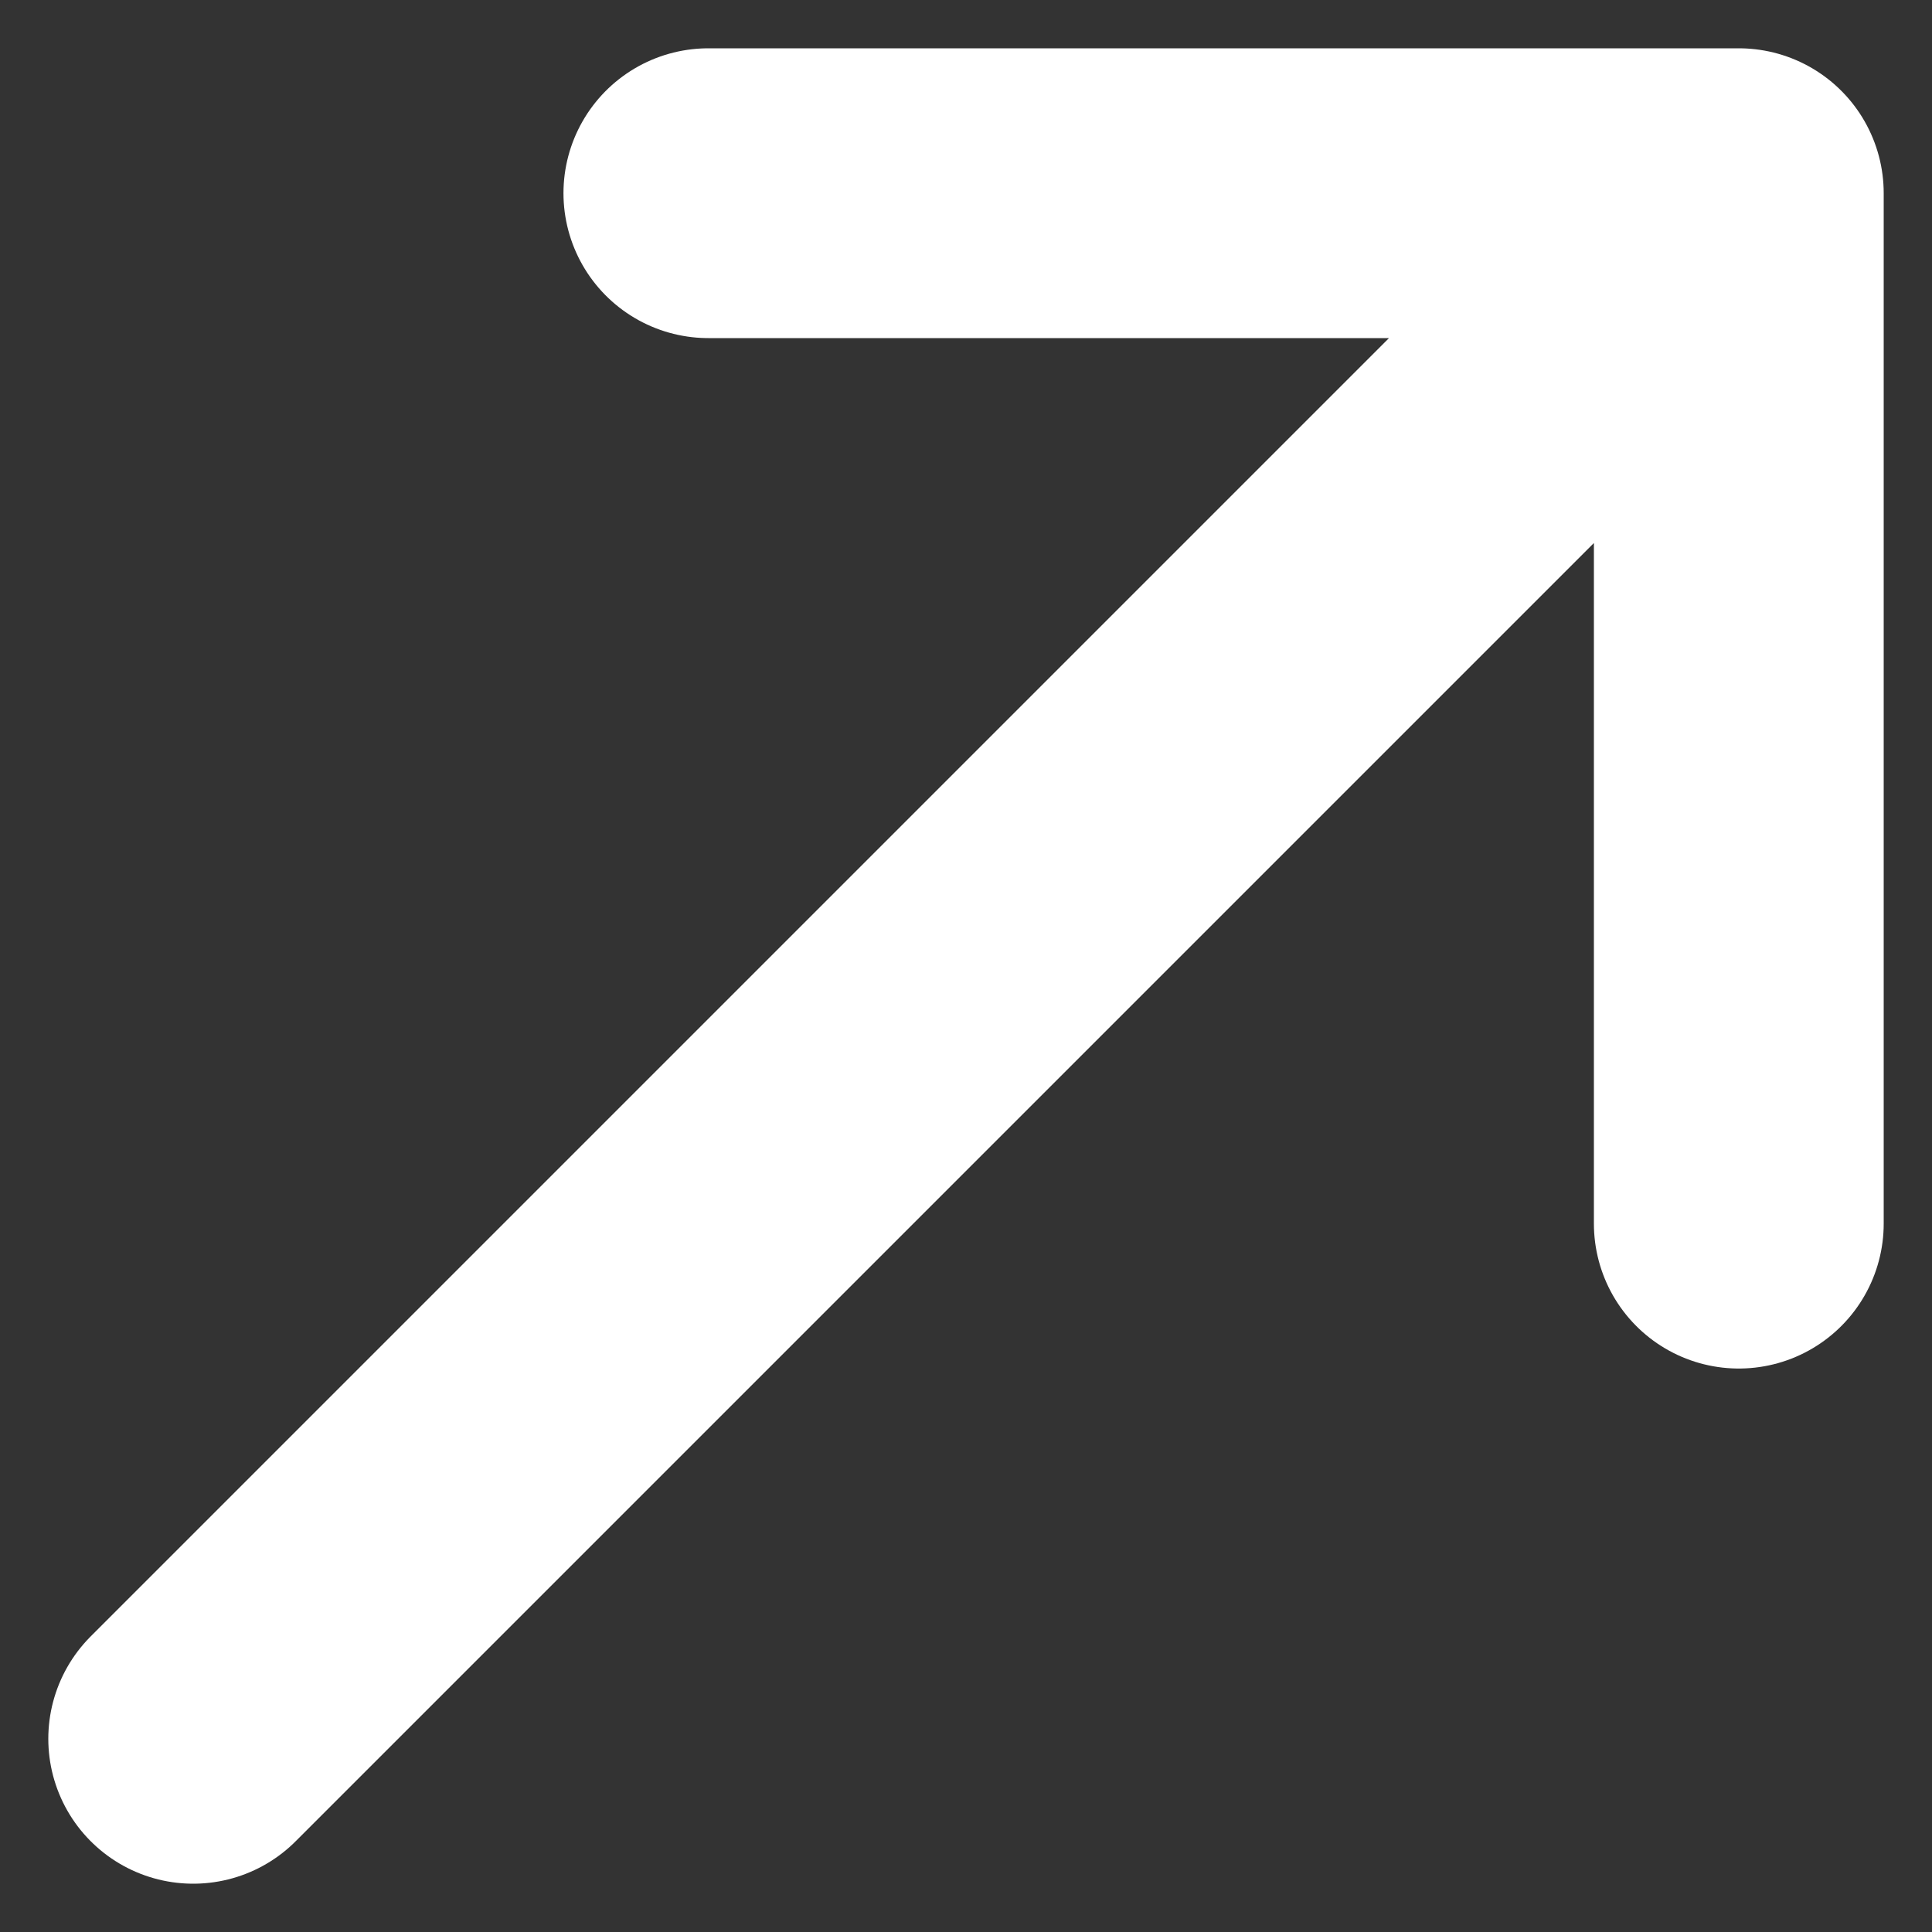
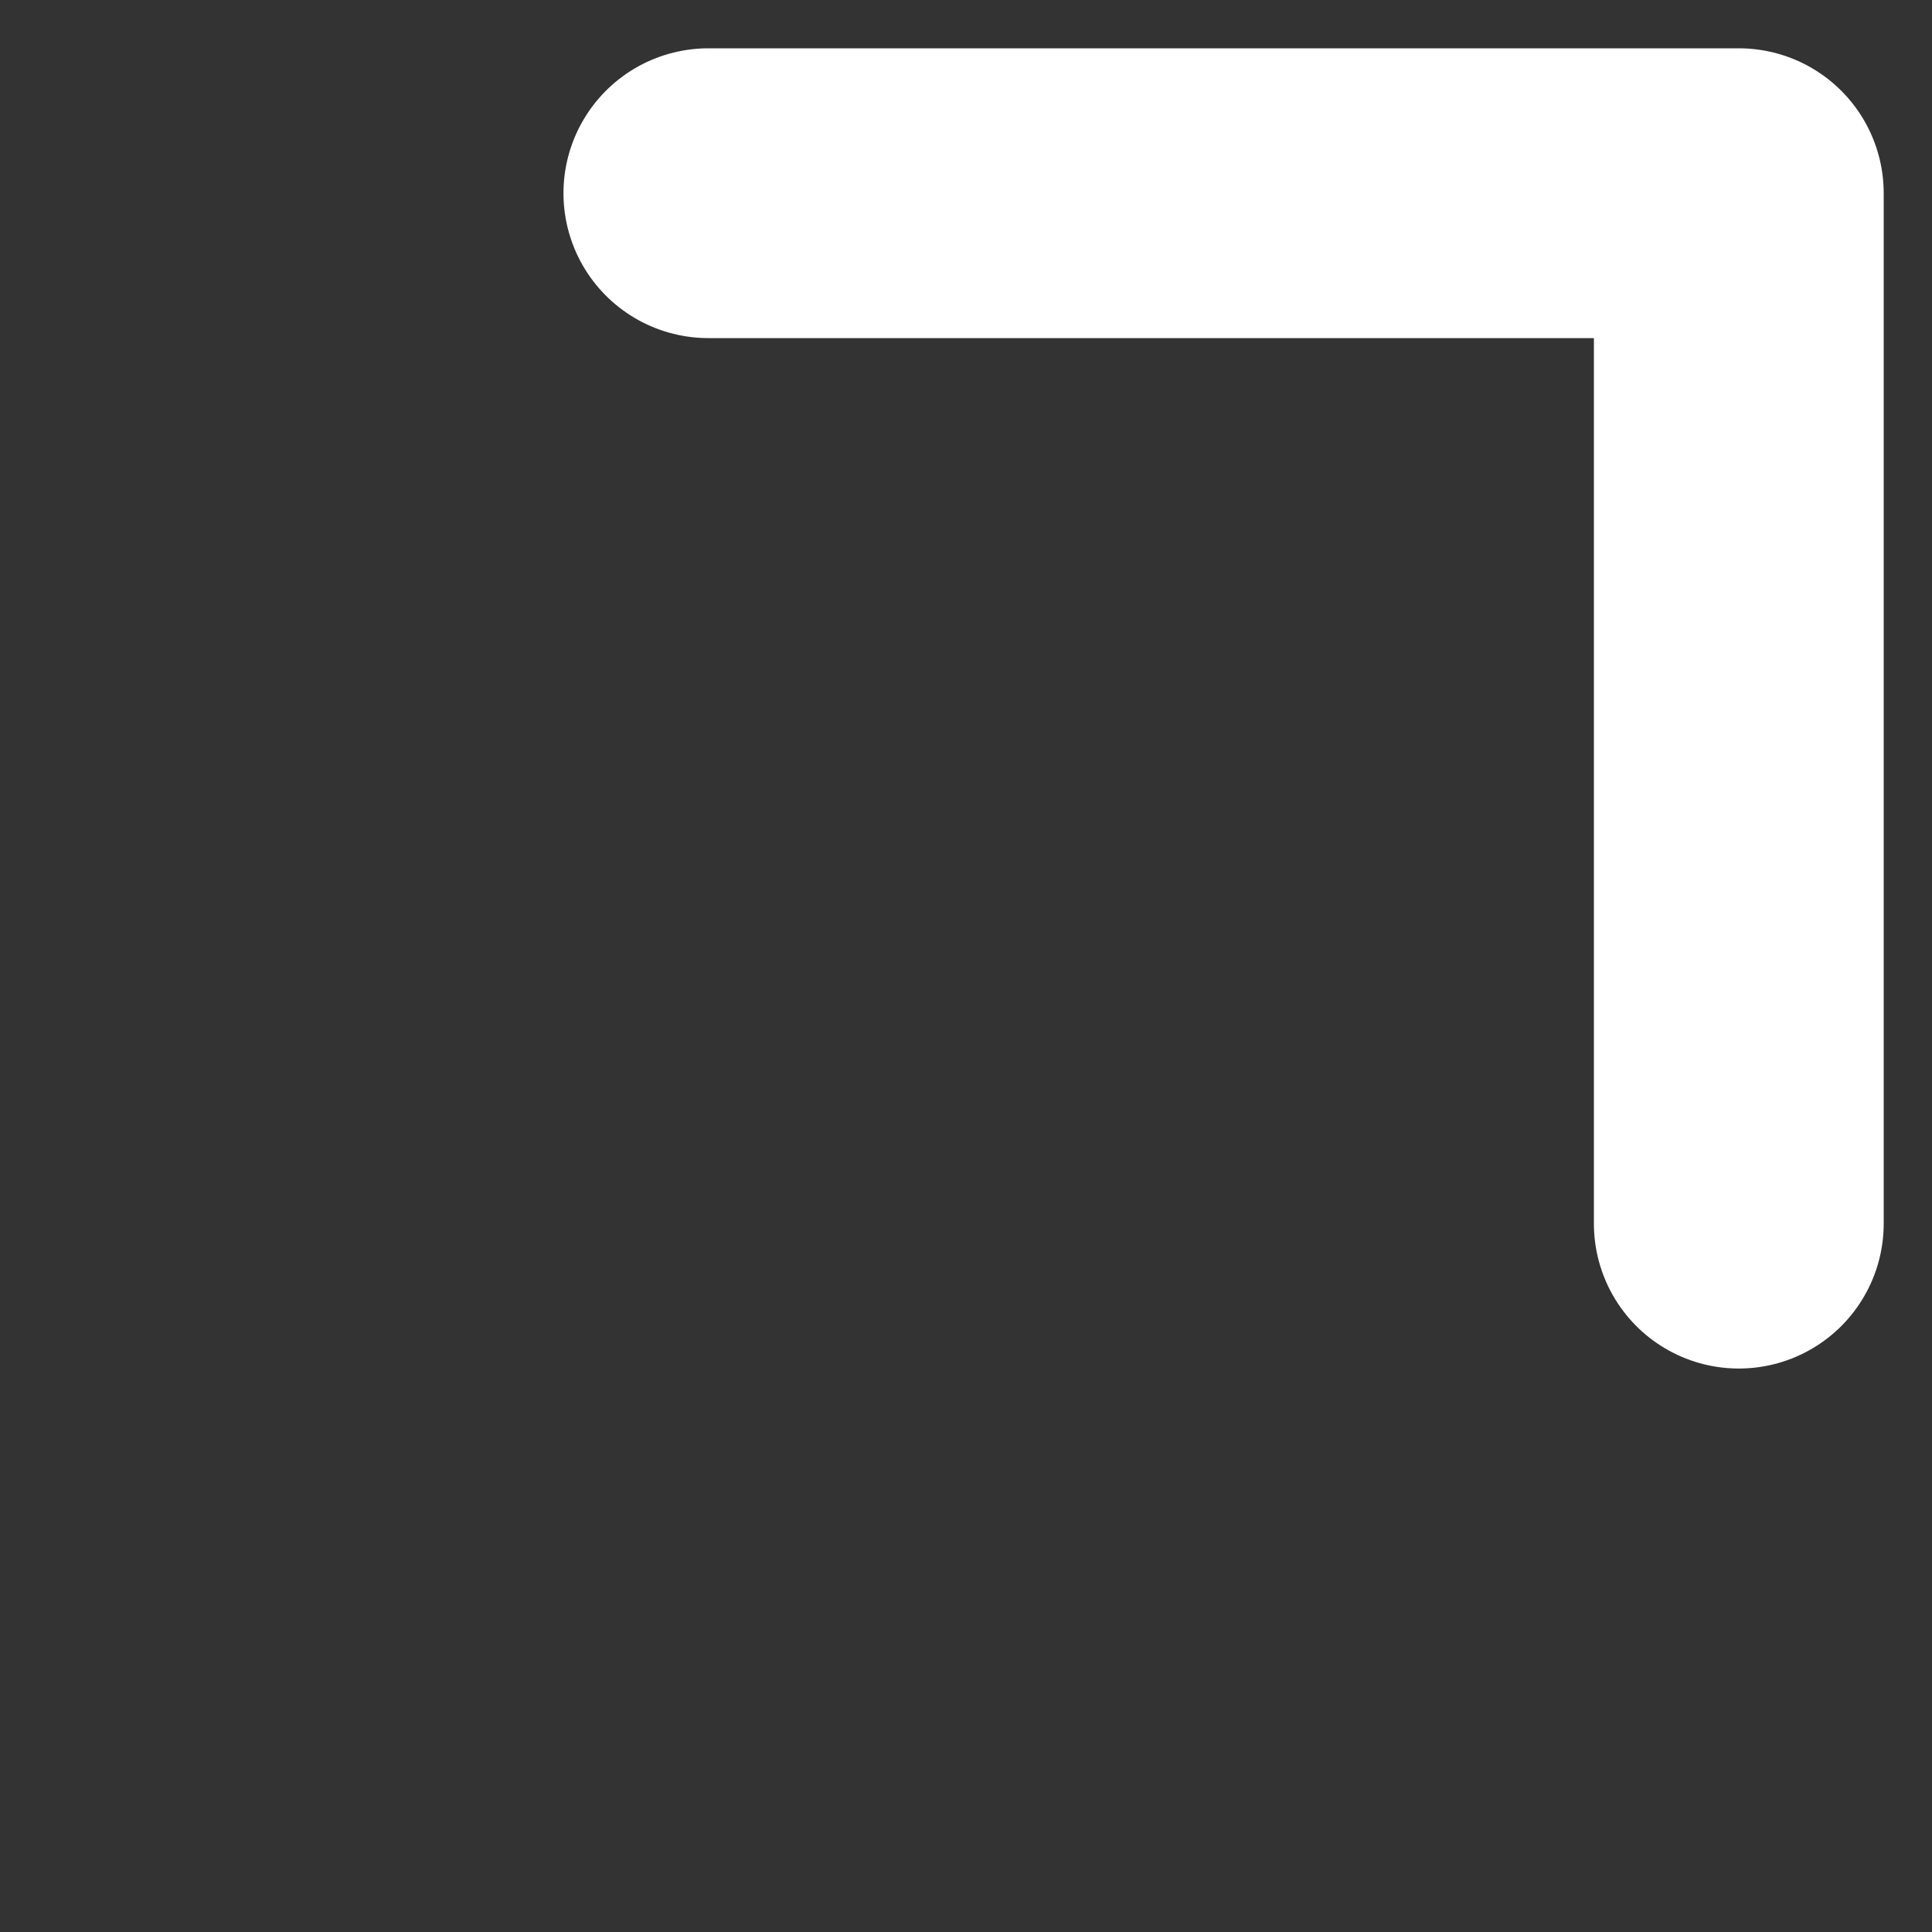
<svg xmlns="http://www.w3.org/2000/svg" width="20" height="20" viewBox="0 0 20 20" fill="none">
  <rect x="0" y="0" width="20" height="20" fill="#333333" stroke="none" />
-   <path d="M2 18L18 2M18 2H7.333M18 2V12.667" stroke="white" stroke-width="3" stroke-linecap="round" stroke-linejoin="round" />
+   <path d="M2 18M18 2H7.333M18 2V12.667" stroke="white" stroke-width="3" stroke-linecap="round" stroke-linejoin="round" />
</svg>